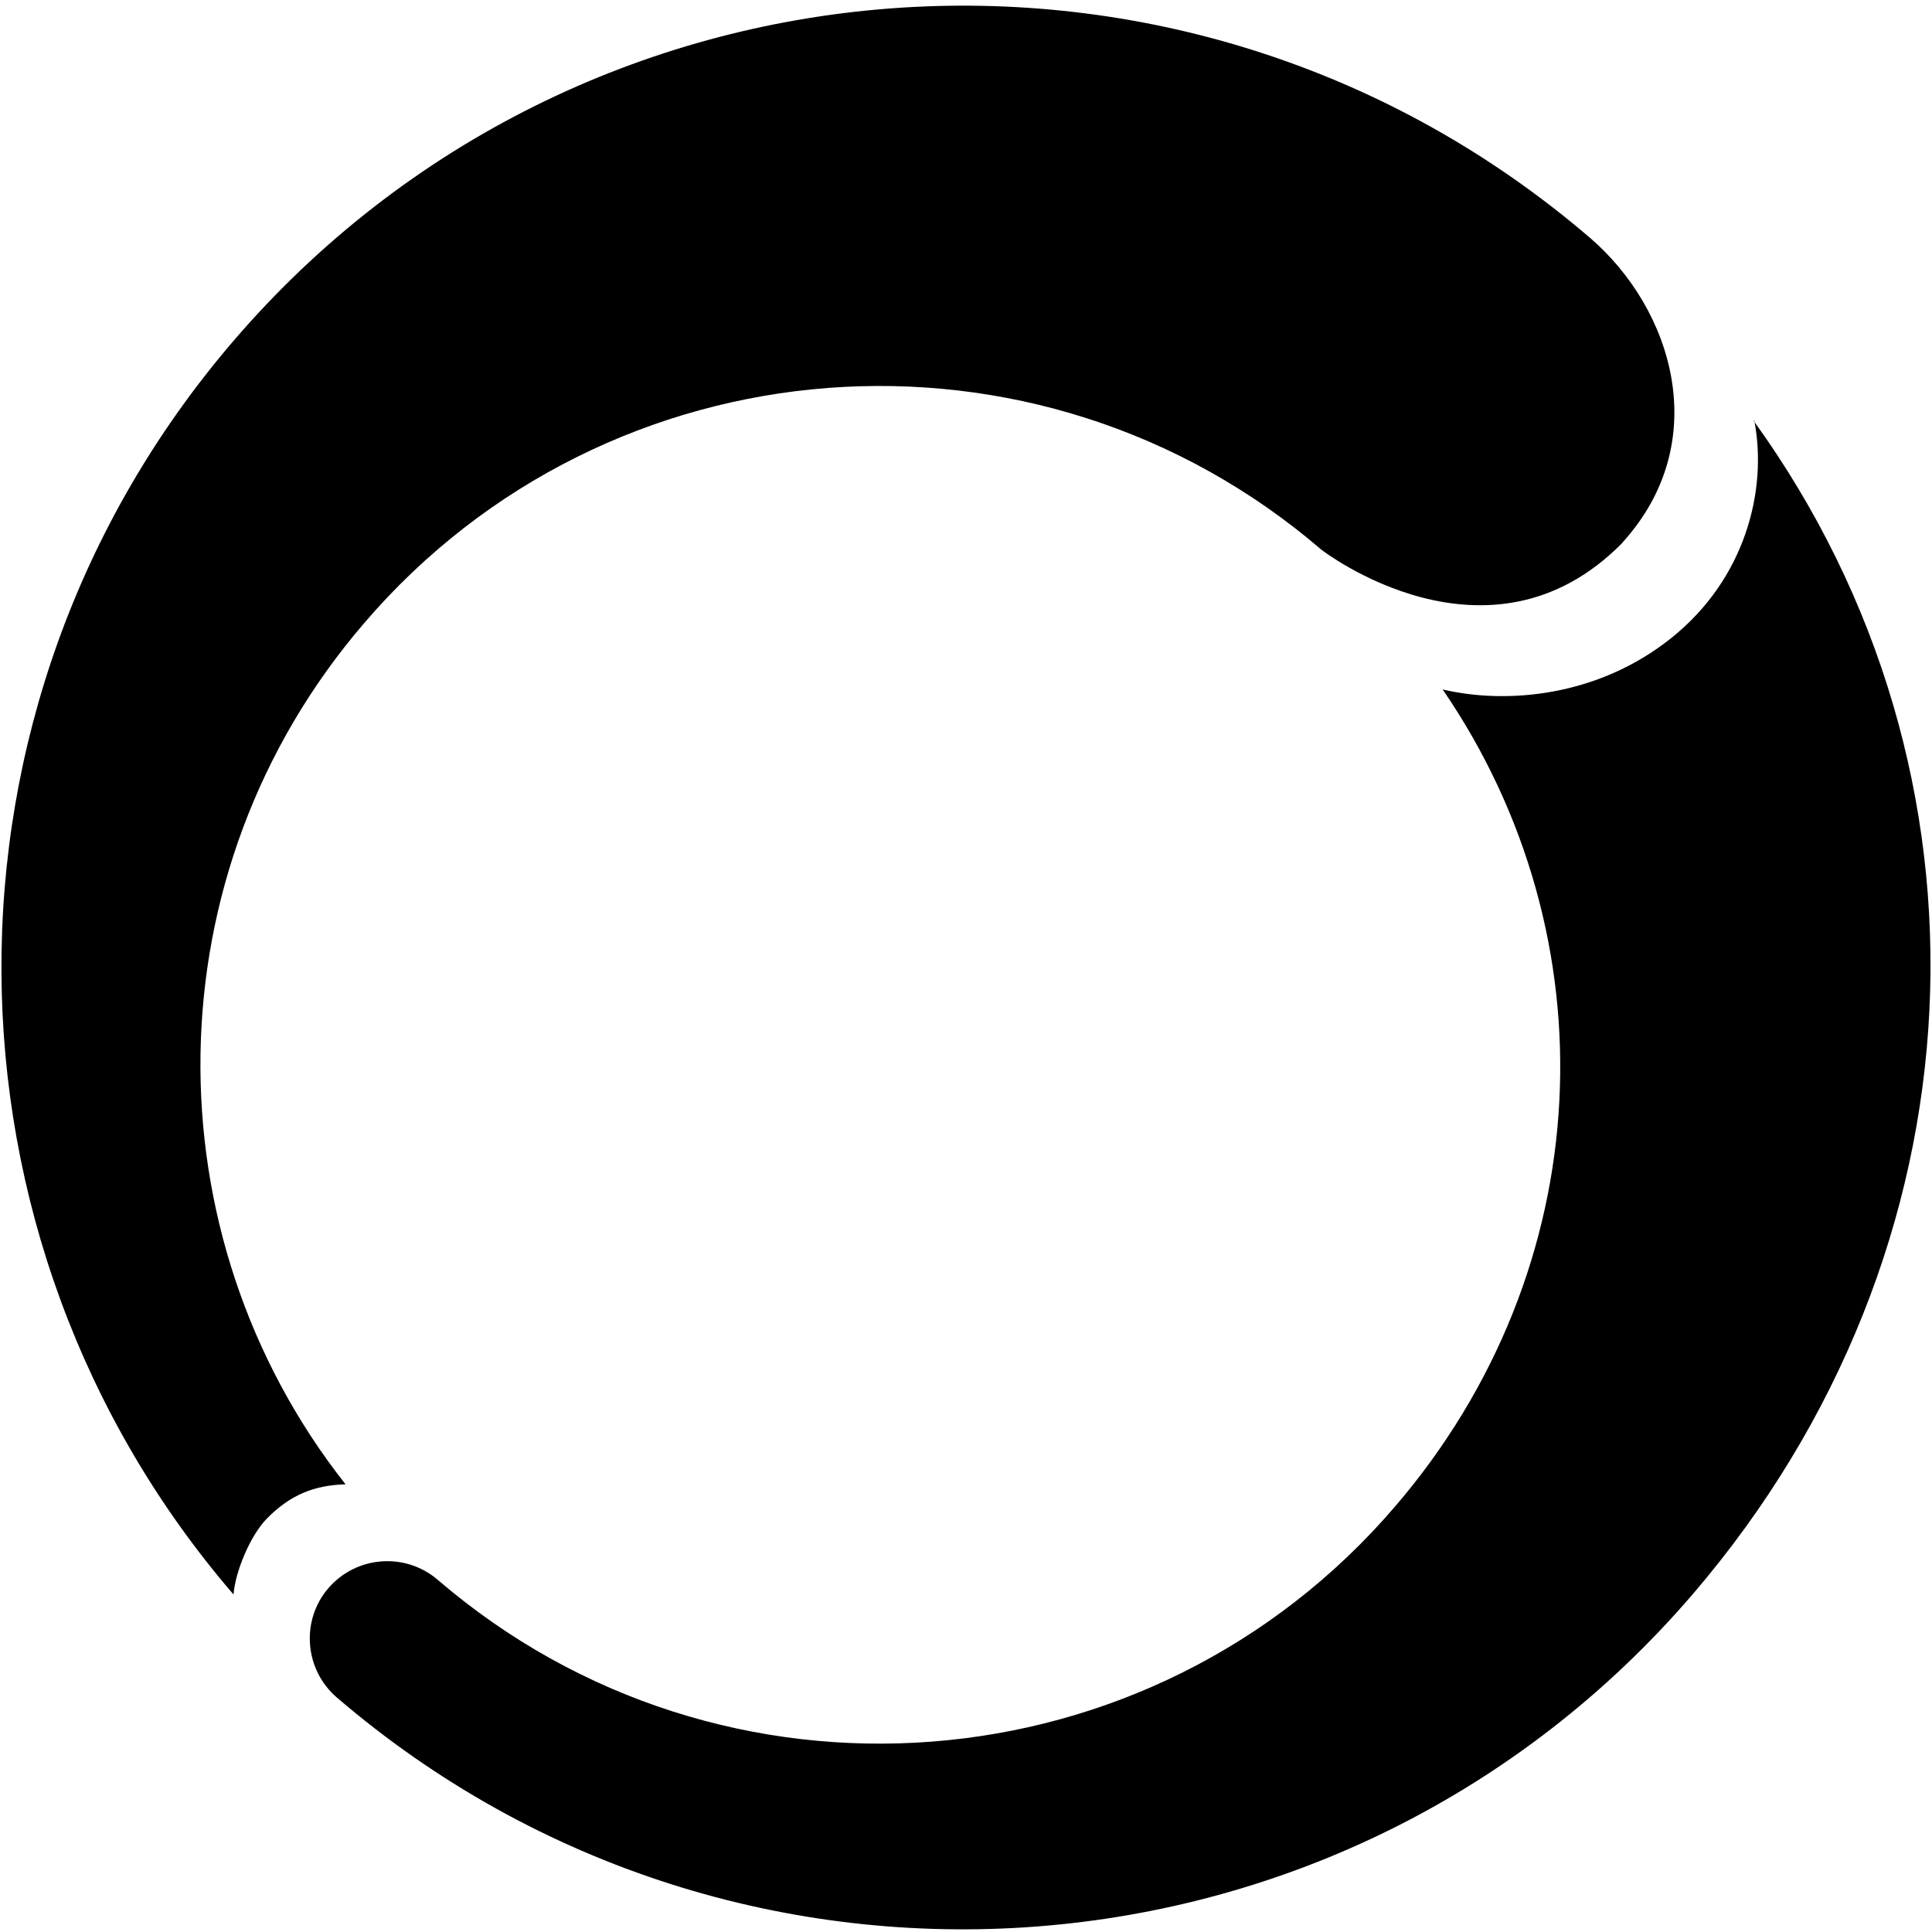
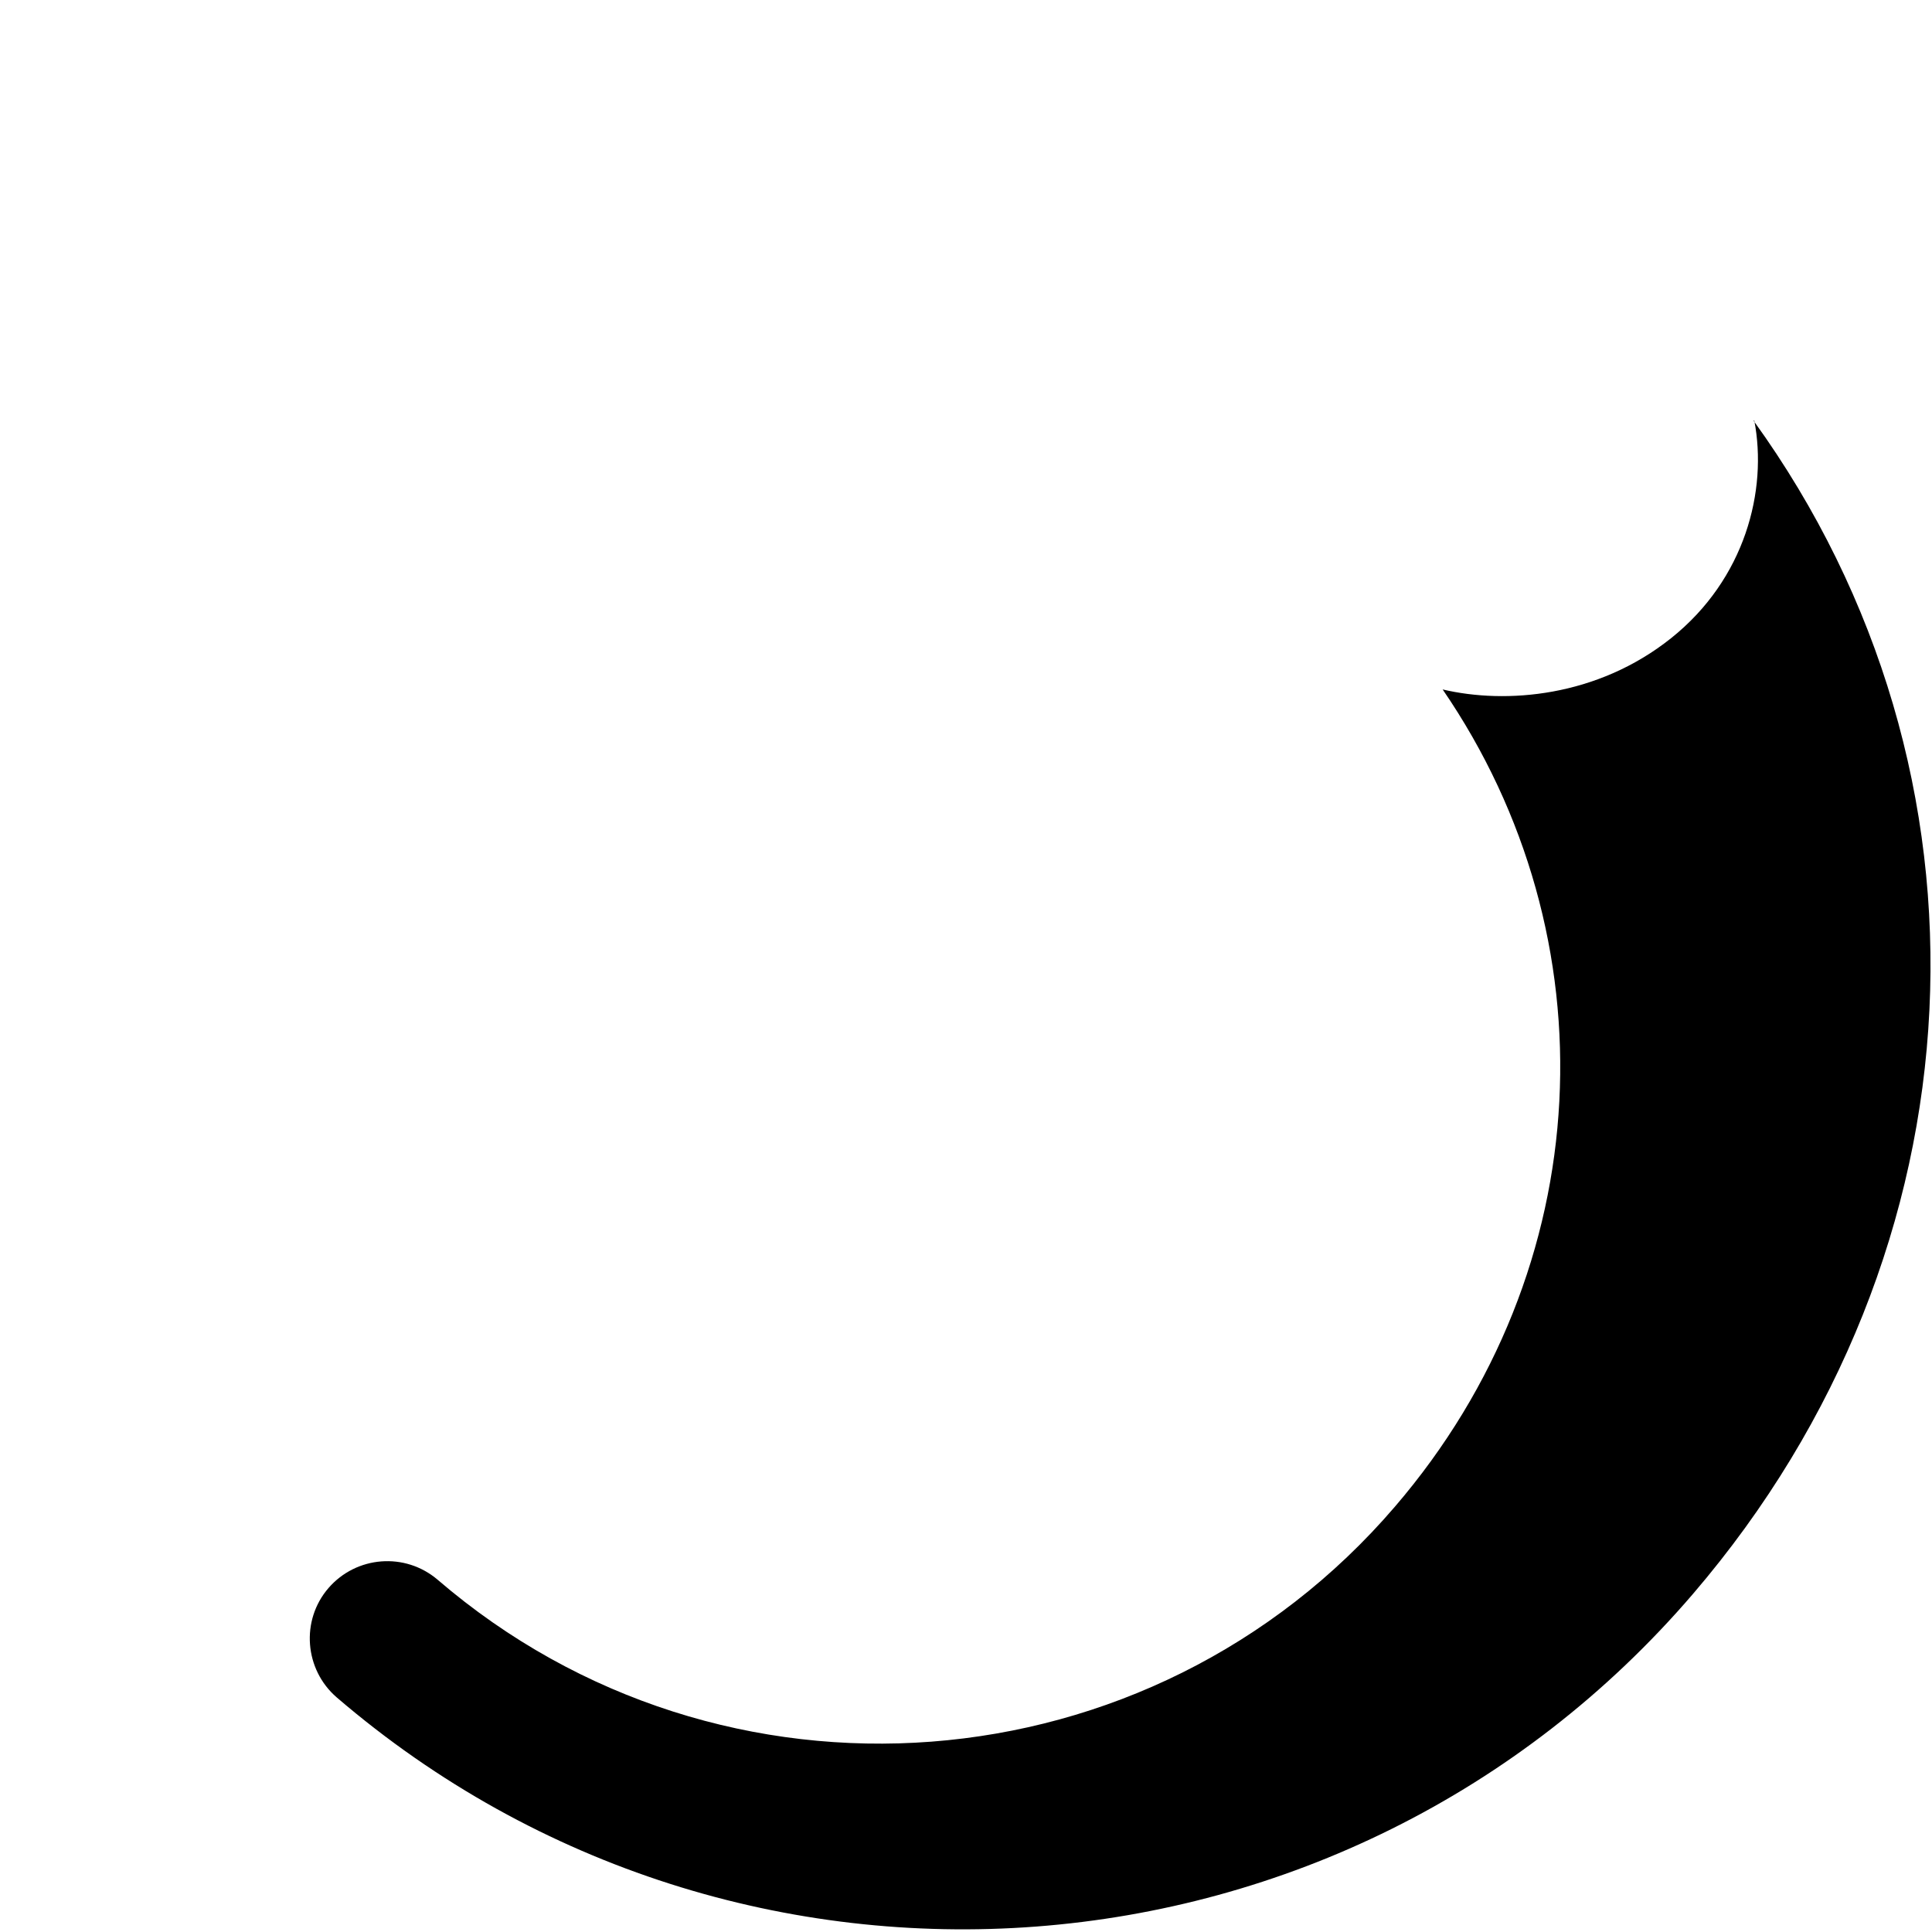
<svg xmlns="http://www.w3.org/2000/svg" version="1.1" id="Layer_1" x="0px" y="0px" viewBox="0 0 700 700" style="enable-background:new 0 0 700 700;" xml:space="preserve">
  <g>
    <path d="M635.6,152.3c4.9,25.4-3.3,57.5-30.1,78.9s-59.9,24-82.8,18.6c61.5,89.7,57,209.6-17.3,296.1   c-88.5,103.2-243.8,115-346.8,26.5l0,0c-11.8-10.1-29.5-8.7-39.6,3c-10.1,11.7-8.7,29.5,3,39.6l0,0   c146,125.3,366.1,108.6,491.4-37.5c107-124.8,114.1-297.5,22-425L635.6,152.3z" />
-     <path d="M588,196.4c32.9-36.4,18.1-84.5-12-110.3C429.9-39.2,209.9-22.5,84.6,123.5C-29.1,256-25.9,449.4,84.6,577.7   c0.7-8.5,6.1-21.3,12-27.4c8.5-8.7,17.3-12.2,28.6-12.5c-71.3-90.4-71.1-221.5,6.8-312.1c88.5-103.2,243.8-115,346.8-26.5   c0,0,60.5,46.9,109.1-2.6L588,196.4z" />
  </g>
</svg>